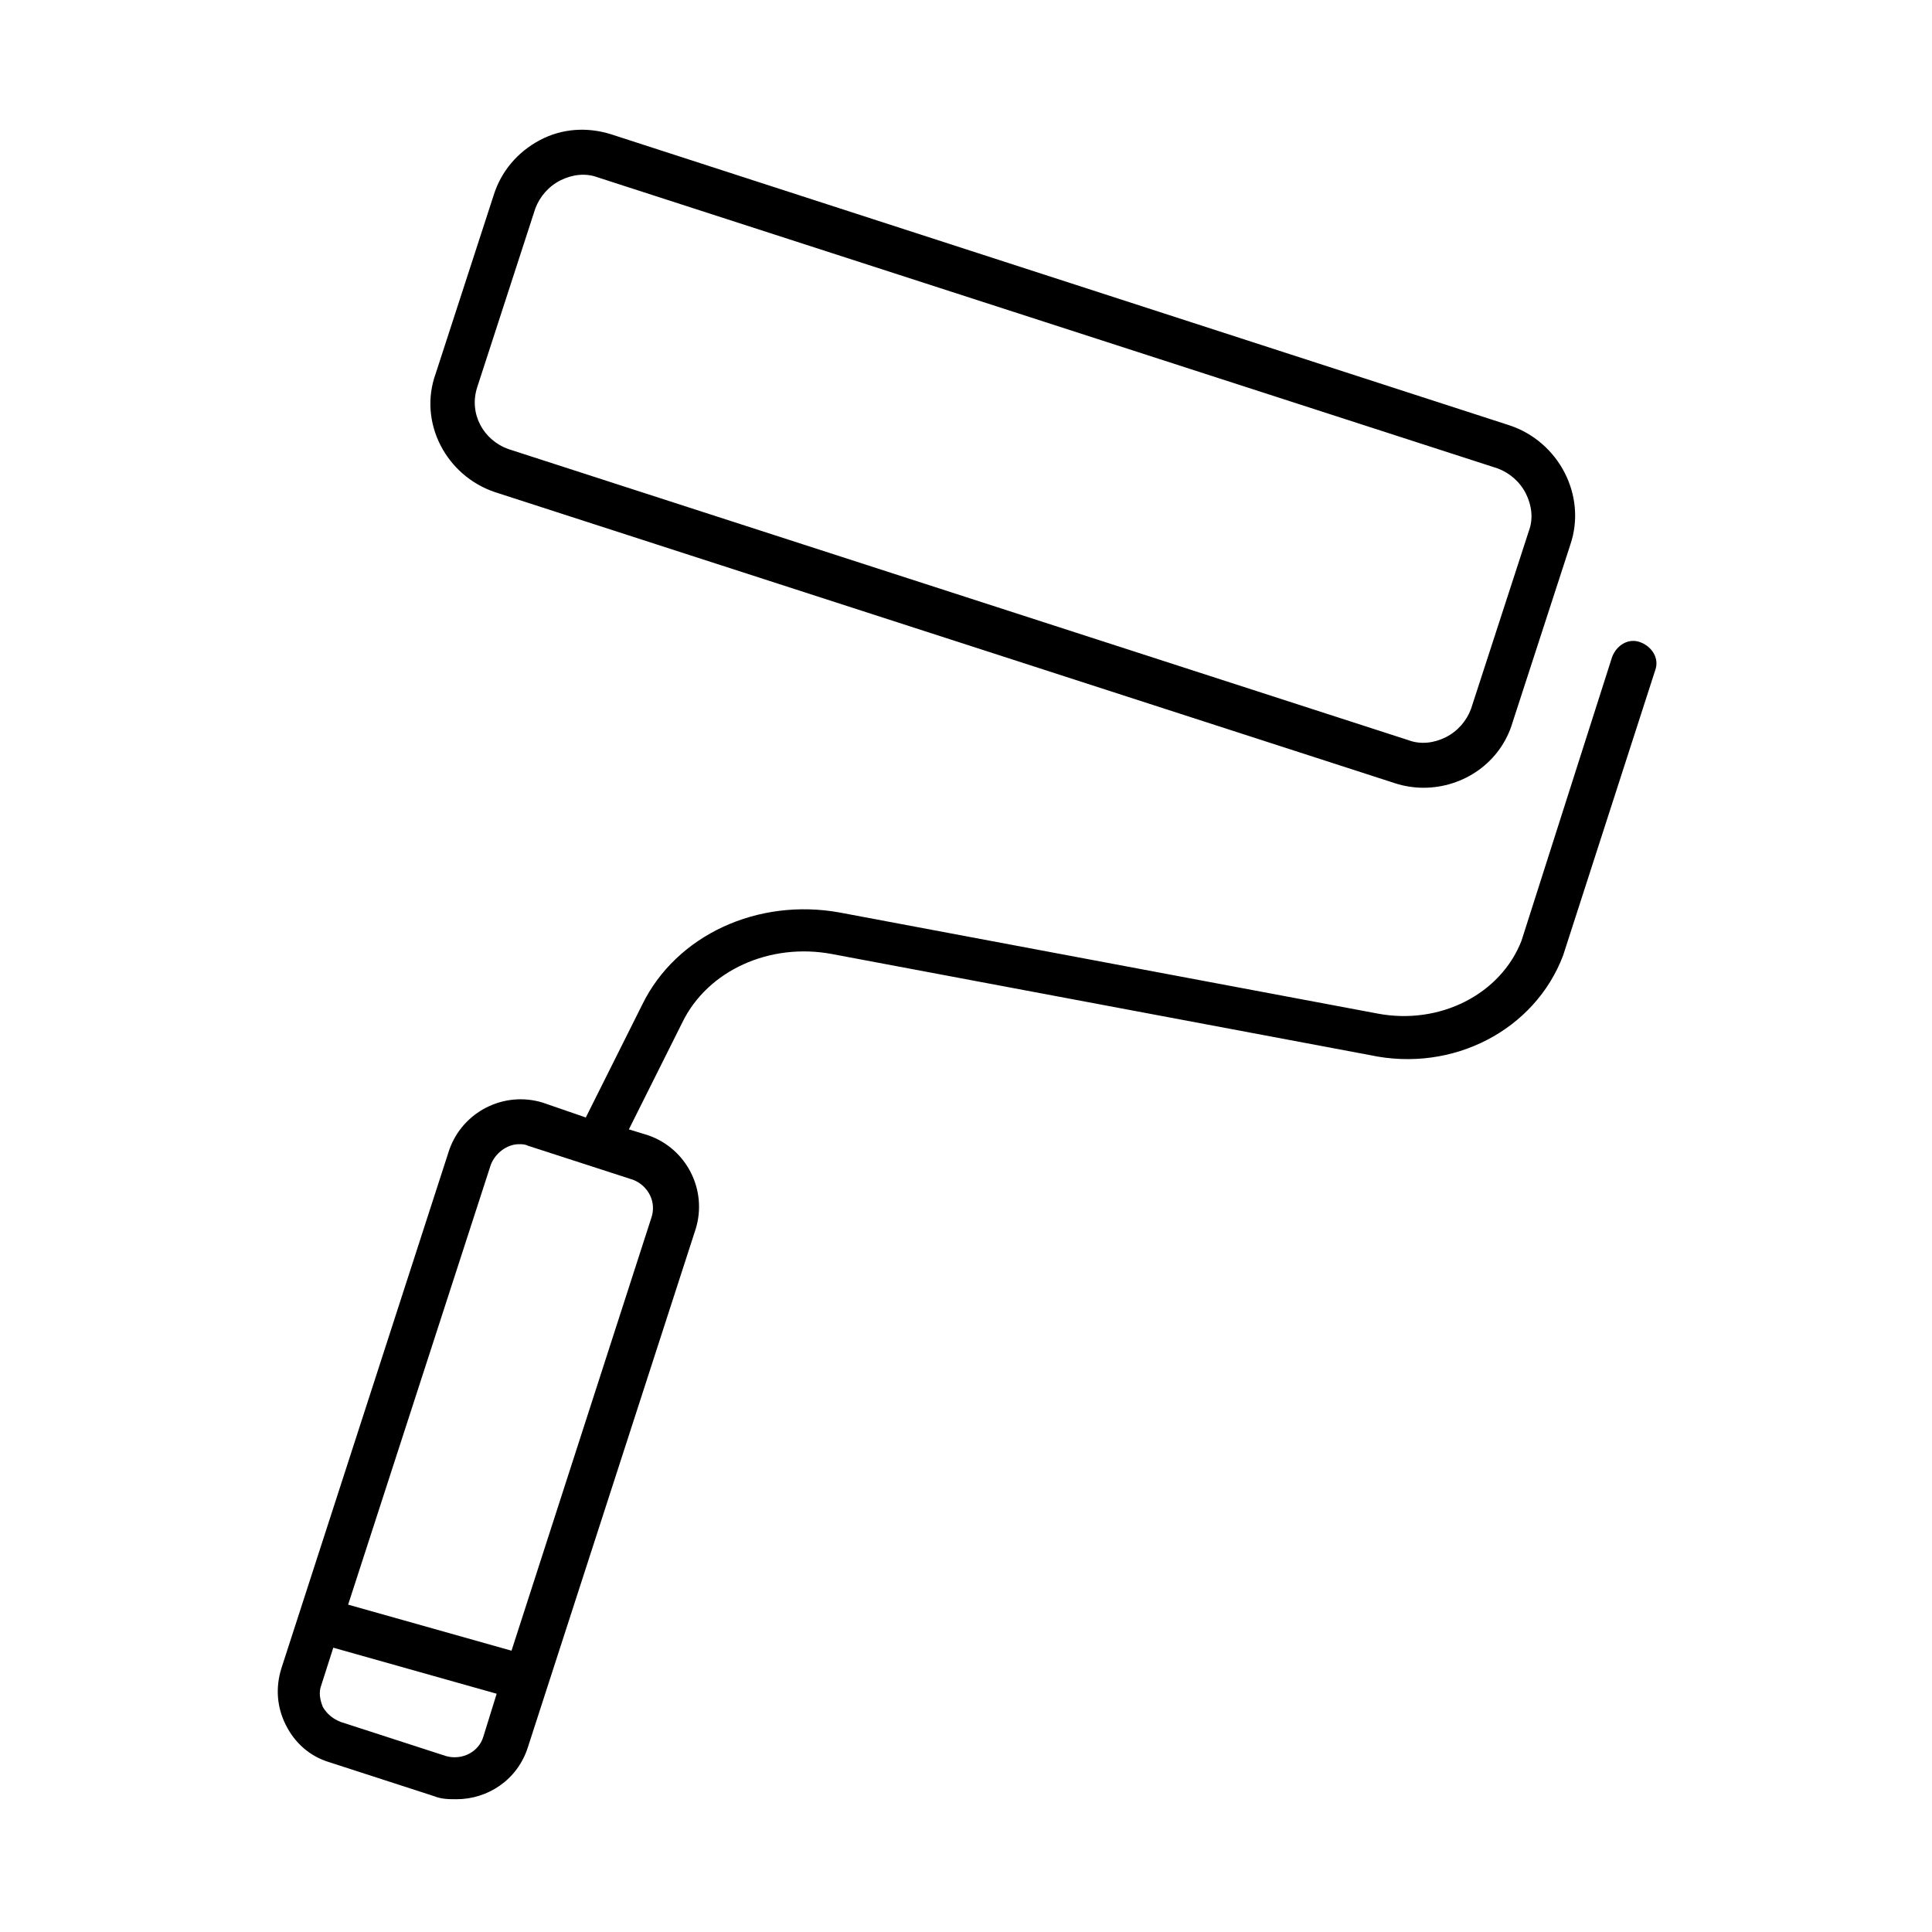
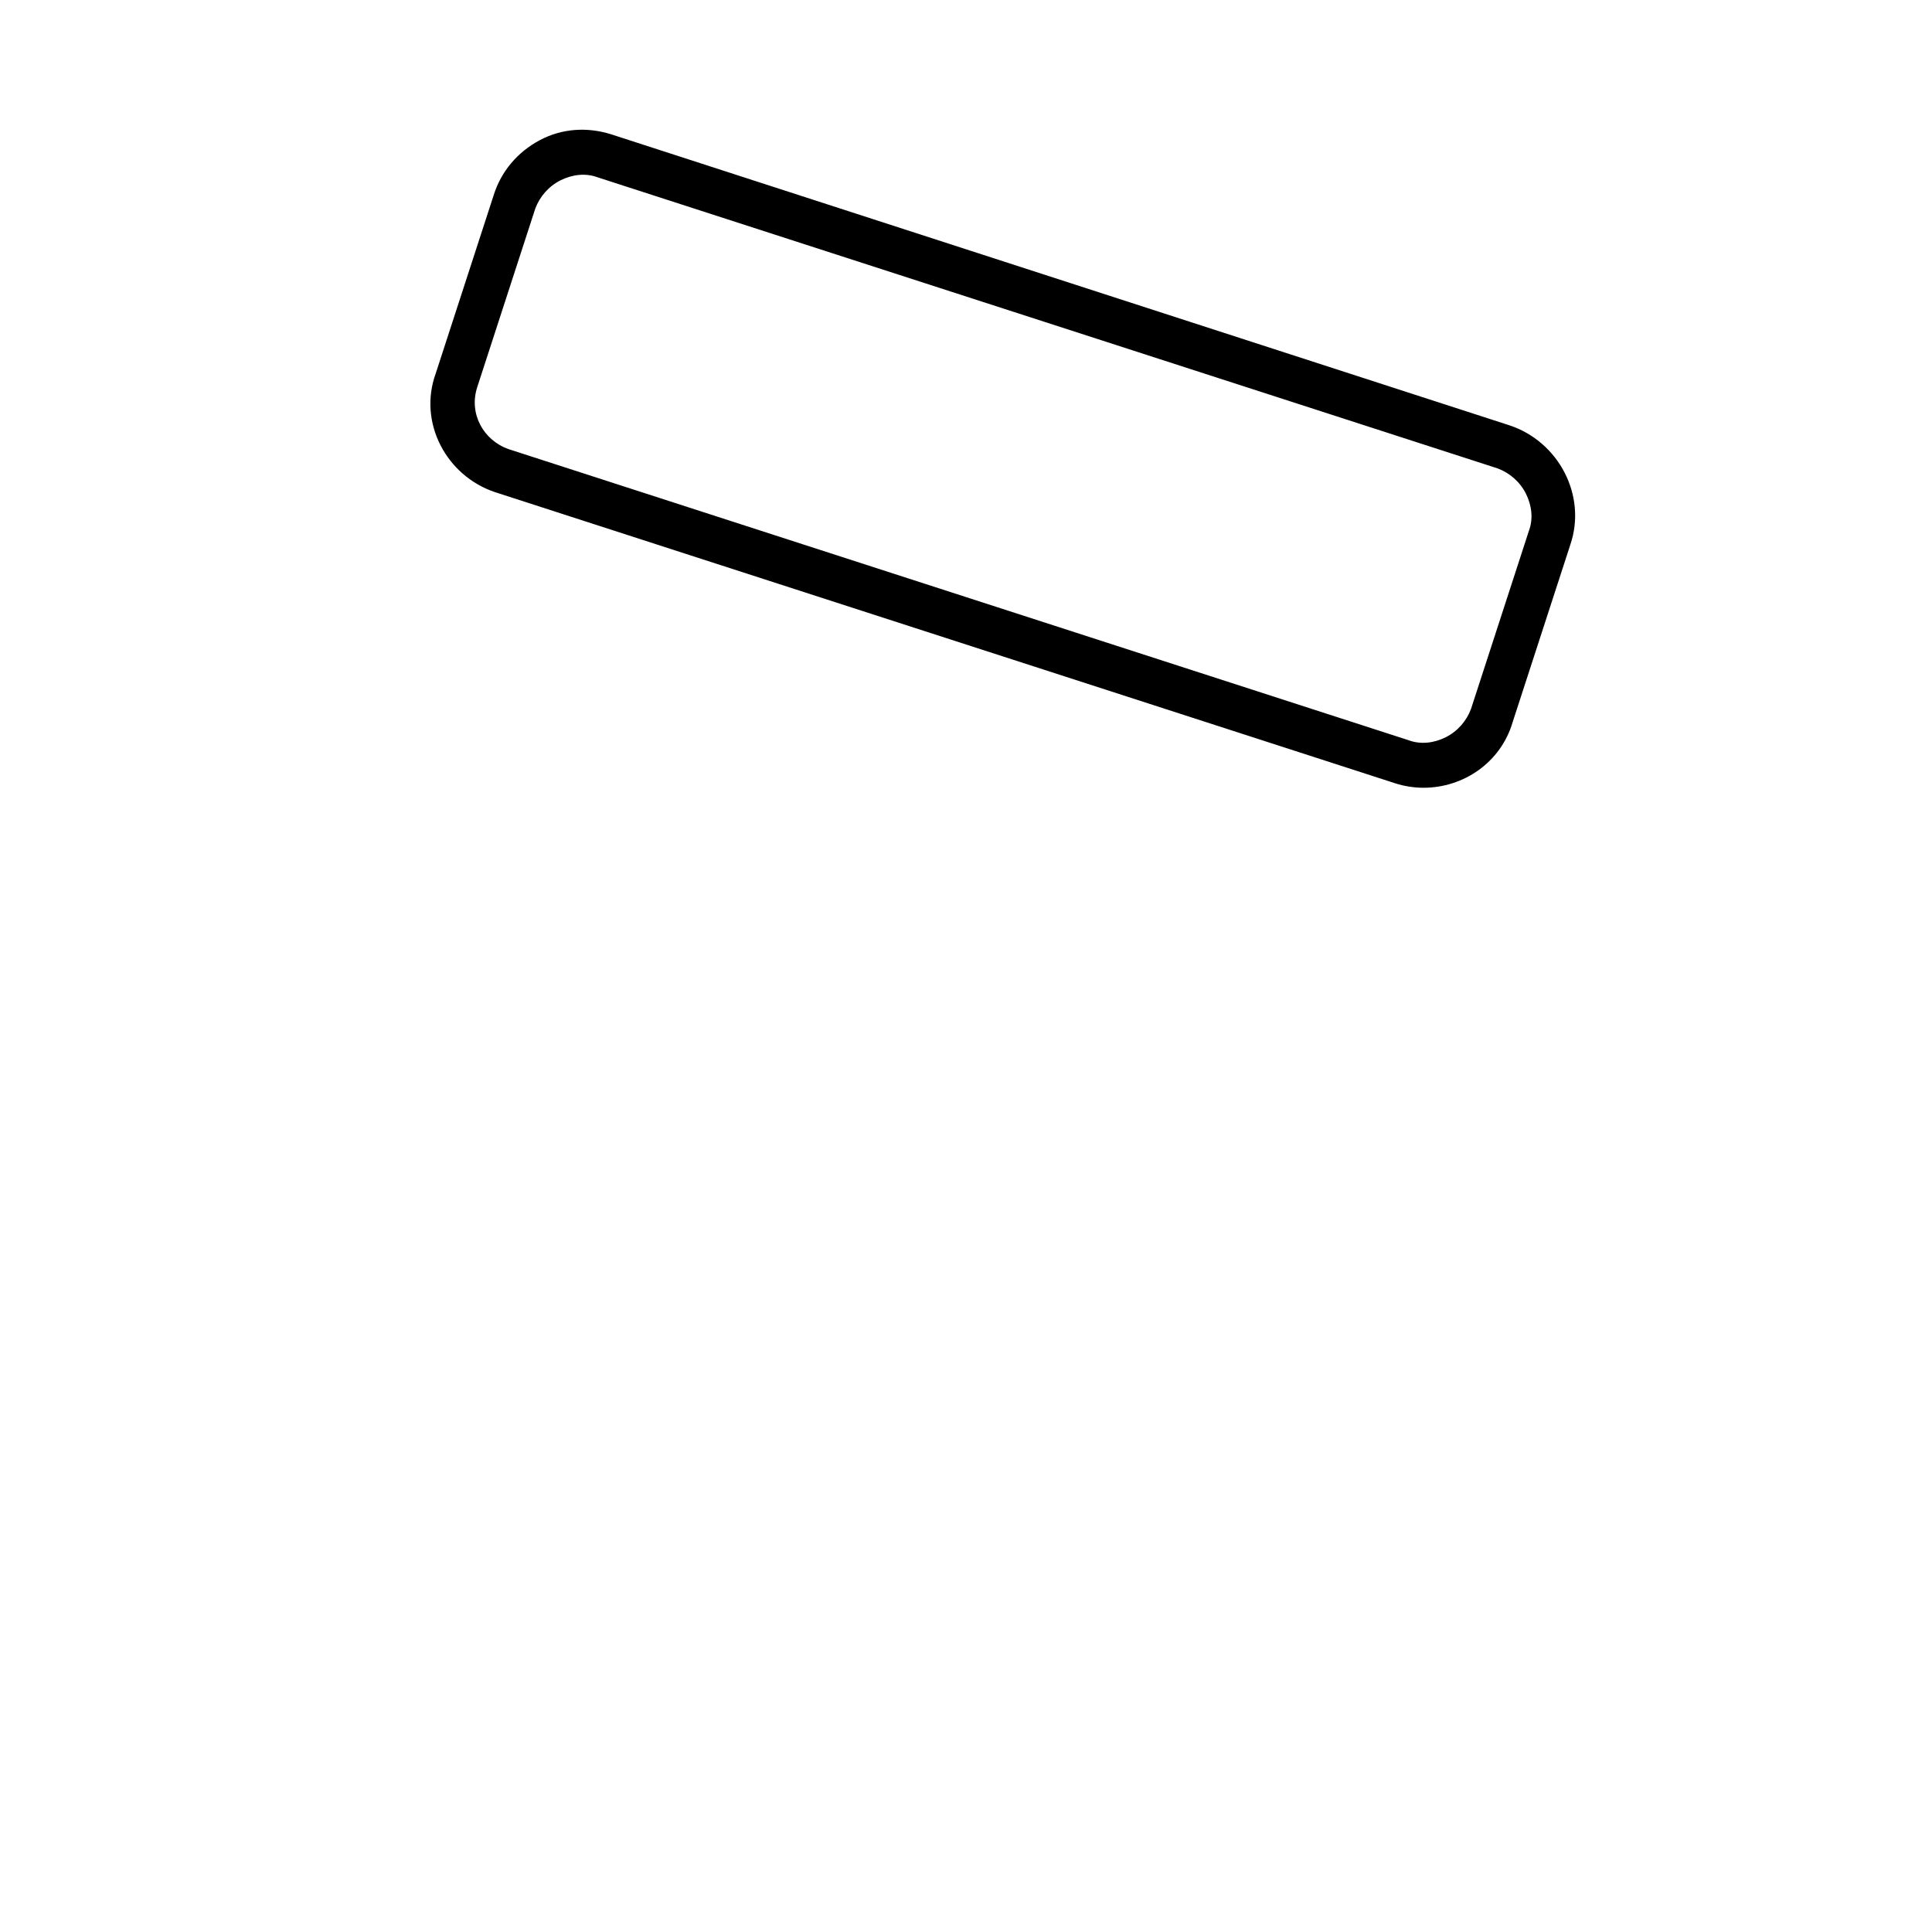
<svg xmlns="http://www.w3.org/2000/svg" fill="#000000" width="800px" height="800px" version="1.1" viewBox="144 144 512 512">
  <g>
    <path d="m275.23 274.44 238.52 77.145c2.363 0.789 5.117 1.18 7.477 1.18 10.629 0 20.469-6.691 23.617-17.32l15.352-47.23c4.328-12.988-3.148-27.16-16.137-31.488l-238.13-77.145c-6.297-1.969-12.988-1.574-18.895 1.574-5.902 3.148-10.234 8.266-12.203 14.562l-15.352 47.23c-4.723 12.992 2.758 27.16 15.746 31.492zm-4.723-27.949 15.352-47.23c1.18-3.148 3.543-5.902 6.691-7.477 3.148-1.574 6.691-1.969 9.84-0.789l238.52 77.145c3.148 1.18 5.902 3.543 7.477 6.691 1.574 3.148 1.969 6.691 0.789 9.84l-15.352 47.23c-1.18 3.148-3.543 5.902-6.691 7.477-3.148 1.574-6.691 1.969-9.84 0.789l-238.52-77.145c-6.691-2.359-10.629-9.445-8.266-16.531z" />
-     <path d="m558.23 397.24 24.402-75.57c1.18-3.148-0.789-6.297-3.938-7.477-3.148-1.18-6.297 0.789-7.477 3.938l-24.008 75.18c-5.512 14.168-21.648 22.434-38.18 19.285l-142.48-26.766c-21.648-3.938-43.297 5.902-52.348 24.402l-14.957 29.914-11.414-3.938c-10.234-3.148-21.254 2.363-24.797 12.594l-44.477 137.37c-1.574 5.117-1.18 10.234 1.18 14.957 2.363 4.723 6.297 8.266 11.414 9.84l27.945 9.055c1.969 0.789 3.938 0.789 5.902 0.789 8.266 0 16.137-5.117 18.895-13.777l44.477-137.37c3.148-10.234-2.363-21.254-12.594-24.797l-5.117-1.574 14.168-28.34c6.691-13.777 23.223-21.254 39.754-18.105l142.48 26.766c22.043 4.719 43.688-6.695 51.168-26.375zm-295.99 212.15-27.945-9.055c-1.969-0.789-3.543-1.969-4.723-3.938-0.789-1.969-1.18-3.938-0.395-5.902l3.148-9.84 43.297 12.203-3.543 11.414c-1.18 3.938-5.512 6.297-9.84 5.117zm54.316-142.48-37 114.54-43.297-12.203 37.785-116.51c1.18-3.148 4.328-5.512 7.477-5.512 0.789 0 1.574 0 2.363 0.395l27.945 9.055c3.941 1.574 6.301 5.906 4.727 10.234z" />
  </g>
</svg>